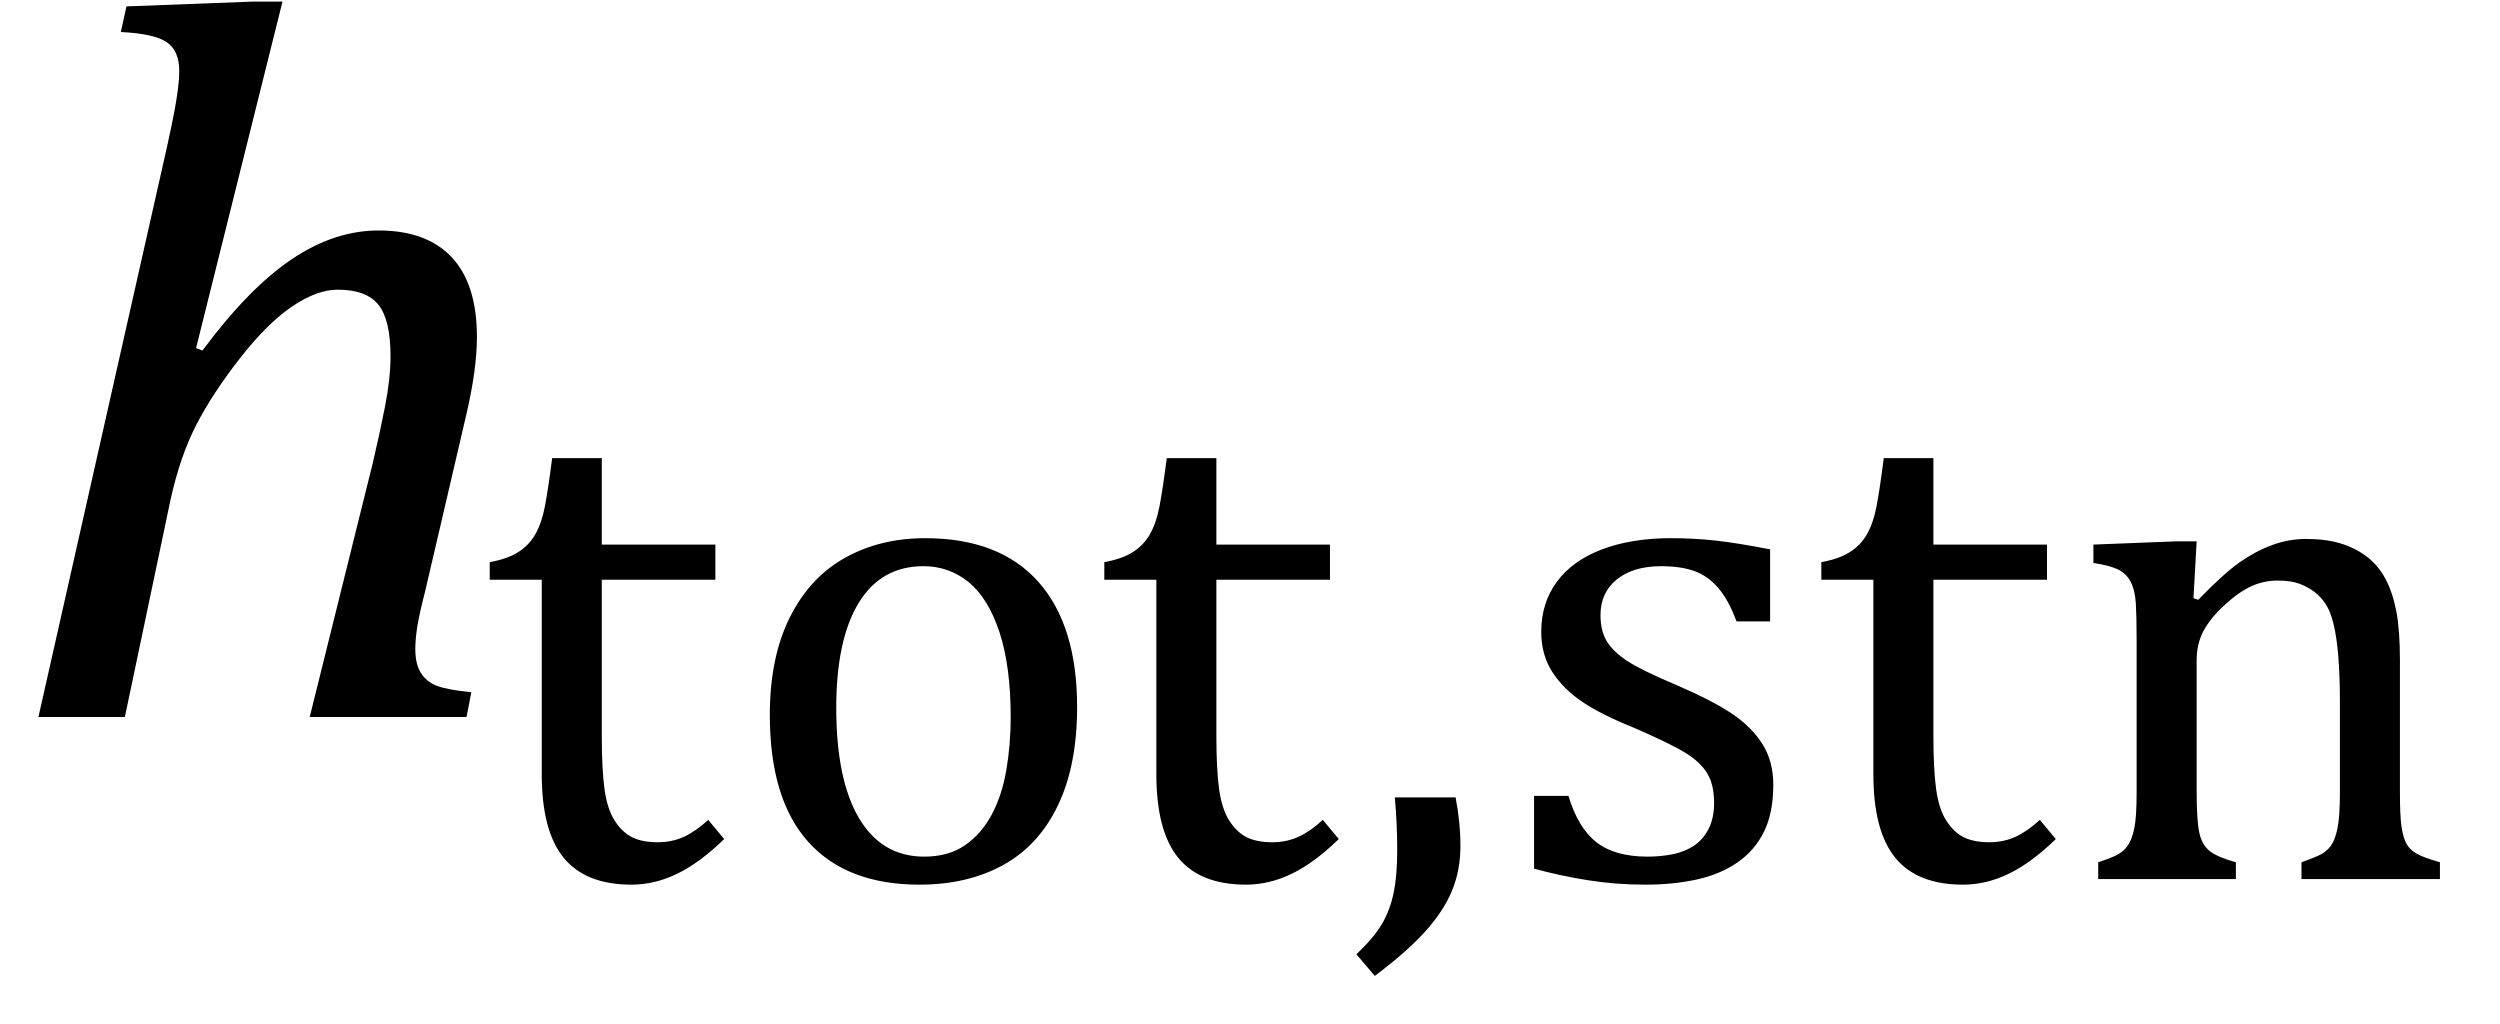
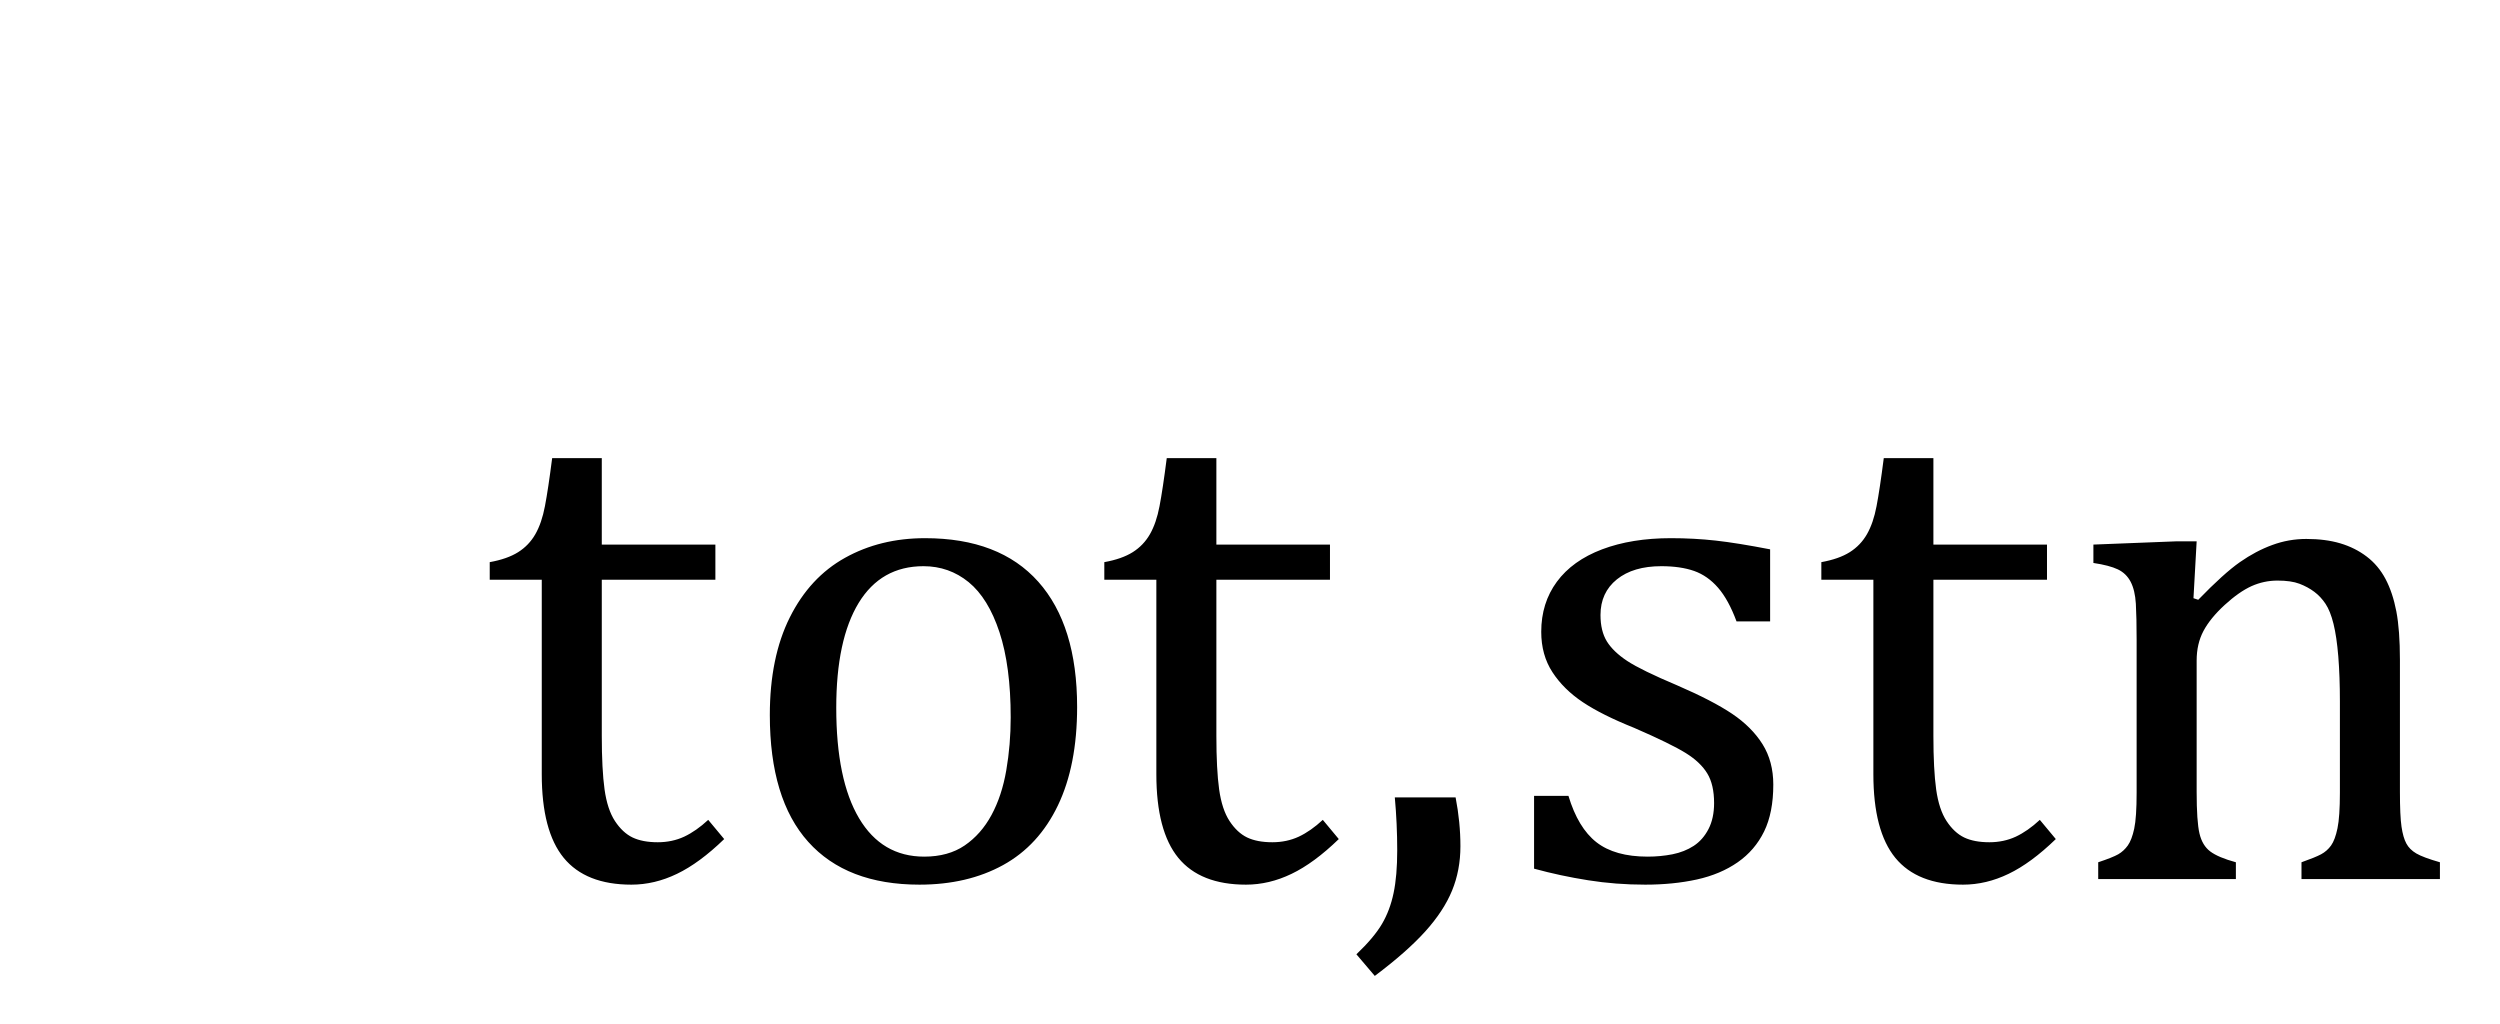
<svg xmlns="http://www.w3.org/2000/svg" stroke-dasharray="none" shape-rendering="auto" font-family="'Dialog'" width="48.813" text-rendering="auto" fill-opacity="1" contentScriptType="text/ecmascript" color-interpolation="auto" color-rendering="auto" preserveAspectRatio="xMidYMid meet" font-size="12" fill="black" stroke="black" image-rendering="auto" stroke-miterlimit="10" zoomAndPan="magnify" version="1.0" stroke-linecap="square" stroke-linejoin="miter" contentStyleType="text/css" font-style="normal" height="20" stroke-width="1" stroke-dashoffset="0" font-weight="normal" stroke-opacity="1" y="-6">
  <defs id="genericDefs" />
  <g>
    <g text-rendering="optimizeLegibility" transform="translate(0,14)" color-rendering="optimizeQuality" color-interpolation="linearRGB" image-rendering="optimizeQuality">
-       <path d="M9.109 0 L6.047 0 L7.281 -4.969 Q7.406 -5.5 7.516 -6.055 Q7.625 -6.609 7.625 -7.047 Q7.625 -7.75 7.391 -8.047 Q7.156 -8.344 6.594 -8.344 Q6.188 -8.344 5.703 -8.016 Q5.219 -7.688 4.688 -7.008 Q4.156 -6.328 3.836 -5.711 Q3.516 -5.094 3.328 -4.234 L2.438 0 L0.75 0 L3.266 -11.156 Q3.375 -11.656 3.414 -11.875 Q3.453 -12.094 3.477 -12.281 Q3.5 -12.469 3.5 -12.609 Q3.5 -13.016 3.25 -13.18 Q3 -13.344 2.359 -13.375 L2.469 -13.875 L4.938 -13.969 L5.516 -13.969 L3.828 -7.203 L3.953 -7.156 Q4.859 -8.375 5.695 -8.938 Q6.531 -9.5 7.391 -9.5 Q8.328 -9.5 8.82 -8.977 Q9.312 -8.453 9.312 -7.422 Q9.312 -6.797 9.109 -5.922 L8.297 -2.438 Q8.188 -2.016 8.148 -1.766 Q8.109 -1.516 8.109 -1.328 Q8.109 -1.031 8.219 -0.859 Q8.328 -0.688 8.531 -0.609 Q8.734 -0.531 9.203 -0.484 L9.109 0 Z" stroke="none" />
-     </g>
+       </g>
    <g text-rendering="optimizeLegibility" transform="translate(9.312,17.164)" color-rendering="optimizeQuality" color-interpolation="linearRGB" image-rendering="optimizeQuality">
      <path d="M0.25 -6.188 Q0.594 -6.25 0.805 -6.383 Q1.016 -6.516 1.141 -6.734 Q1.266 -6.953 1.328 -7.281 Q1.391 -7.609 1.469 -8.219 L2.438 -8.219 L2.438 -6.531 L4.656 -6.531 L4.656 -5.844 L2.438 -5.844 L2.438 -2.797 Q2.438 -2.141 2.492 -1.75 Q2.547 -1.359 2.695 -1.133 Q2.844 -0.906 3.039 -0.812 Q3.234 -0.719 3.531 -0.719 Q3.812 -0.719 4.047 -0.828 Q4.281 -0.938 4.516 -1.156 L4.828 -0.781 Q4.344 -0.312 3.906 -0.102 Q3.469 0.109 3.016 0.109 Q2.125 0.109 1.695 -0.414 Q1.266 -0.938 1.266 -2.047 L1.266 -5.844 L0.25 -5.844 L0.25 -6.188 ZM8.641 0.109 Q7.219 0.109 6.469 -0.727 Q5.719 -1.562 5.719 -3.203 Q5.719 -4.328 6.109 -5.109 Q6.5 -5.891 7.188 -6.273 Q7.875 -6.656 8.75 -6.656 Q10.203 -6.656 10.961 -5.805 Q11.719 -4.953 11.719 -3.359 Q11.719 -2.219 11.344 -1.438 Q10.969 -0.656 10.273 -0.273 Q9.578 0.109 8.641 0.109 ZM7.016 -3.344 Q7.016 -1.938 7.461 -1.188 Q7.906 -0.438 8.734 -0.438 Q9.203 -0.438 9.523 -0.656 Q9.844 -0.875 10.047 -1.25 Q10.25 -1.625 10.336 -2.125 Q10.422 -2.625 10.422 -3.156 Q10.422 -4.156 10.203 -4.82 Q9.984 -5.484 9.602 -5.797 Q9.219 -6.109 8.719 -6.109 Q7.891 -6.109 7.453 -5.391 Q7.016 -4.672 7.016 -3.344 ZM12.25 -6.188 Q12.594 -6.25 12.805 -6.383 Q13.016 -6.516 13.141 -6.734 Q13.266 -6.953 13.328 -7.281 Q13.391 -7.609 13.469 -8.219 L14.438 -8.219 L14.438 -6.531 L16.656 -6.531 L16.656 -5.844 L14.438 -5.844 L14.438 -2.797 Q14.438 -2.141 14.492 -1.75 Q14.547 -1.359 14.695 -1.133 Q14.844 -0.906 15.039 -0.812 Q15.234 -0.719 15.531 -0.719 Q15.812 -0.719 16.047 -0.828 Q16.281 -0.938 16.516 -1.156 L16.828 -0.781 Q16.344 -0.312 15.906 -0.102 Q15.469 0.109 15.016 0.109 Q14.125 0.109 13.695 -0.414 Q13.266 -0.938 13.266 -2.047 L13.266 -5.844 L12.25 -5.844 L12.25 -6.188 ZM19.109 -1.594 Q19.203 -1.109 19.203 -0.641 Q19.203 -0.172 19.039 0.227 Q18.875 0.625 18.516 1.023 Q18.156 1.422 17.531 1.891 L17.172 1.469 Q17.516 1.141 17.672 0.875 Q17.828 0.609 17.898 0.273 Q17.969 -0.062 17.969 -0.562 Q17.969 -1.078 17.922 -1.594 L19.109 -1.594 ZM25.25 -5.031 L24.594 -5.031 Q24.438 -5.453 24.234 -5.688 Q24.031 -5.922 23.766 -6.016 Q23.5 -6.109 23.125 -6.109 Q22.578 -6.109 22.258 -5.852 Q21.938 -5.594 21.938 -5.156 Q21.938 -4.844 22.062 -4.641 Q22.188 -4.438 22.461 -4.258 Q22.734 -4.078 23.438 -3.781 Q24.125 -3.484 24.508 -3.227 Q24.891 -2.969 25.102 -2.633 Q25.312 -2.297 25.312 -1.844 Q25.312 -1.297 25.133 -0.93 Q24.953 -0.562 24.617 -0.328 Q24.281 -0.094 23.82 0.008 Q23.359 0.109 22.812 0.109 Q22.234 0.109 21.695 0.023 Q21.156 -0.062 20.641 -0.203 L20.641 -1.625 L21.312 -1.625 Q21.5 -1 21.859 -0.719 Q22.219 -0.438 22.859 -0.438 Q23.109 -0.438 23.344 -0.484 Q23.578 -0.531 23.758 -0.648 Q23.938 -0.766 24.047 -0.977 Q24.156 -1.188 24.156 -1.484 Q24.156 -1.844 24.023 -2.062 Q23.891 -2.281 23.602 -2.461 Q23.312 -2.641 22.594 -2.953 Q21.969 -3.203 21.594 -3.453 Q21.219 -3.703 21 -4.039 Q20.781 -4.375 20.781 -4.828 Q20.781 -5.391 21.086 -5.805 Q21.391 -6.219 21.969 -6.438 Q22.547 -6.656 23.312 -6.656 Q23.766 -6.656 24.188 -6.609 Q24.609 -6.562 25.25 -6.438 L25.25 -5.031 ZM26.25 -6.188 Q26.594 -6.25 26.805 -6.383 Q27.016 -6.516 27.141 -6.734 Q27.266 -6.953 27.328 -7.281 Q27.391 -7.609 27.469 -8.219 L28.438 -8.219 L28.438 -6.531 L30.656 -6.531 L30.656 -5.844 L28.438 -5.844 L28.438 -2.797 Q28.438 -2.141 28.492 -1.75 Q28.547 -1.359 28.695 -1.133 Q28.844 -0.906 29.039 -0.812 Q29.234 -0.719 29.531 -0.719 Q29.812 -0.719 30.047 -0.828 Q30.281 -0.938 30.516 -1.156 L30.828 -0.781 Q30.344 -0.312 29.906 -0.102 Q29.469 0.109 29.016 0.109 Q28.125 0.109 27.695 -0.414 Q27.266 -0.938 27.266 -2.047 L27.266 -5.844 L26.25 -5.844 L26.25 -6.188 ZM38.328 0 L35.625 0 L35.625 -0.328 Q35.891 -0.422 36.008 -0.484 Q36.125 -0.547 36.203 -0.656 Q36.281 -0.766 36.328 -0.992 Q36.375 -1.219 36.375 -1.688 L36.375 -3.469 Q36.375 -3.953 36.344 -4.344 Q36.312 -4.734 36.25 -4.984 Q36.188 -5.234 36.094 -5.375 Q36 -5.516 35.875 -5.609 Q35.75 -5.703 35.586 -5.766 Q35.422 -5.828 35.156 -5.828 Q34.891 -5.828 34.648 -5.719 Q34.406 -5.609 34.125 -5.352 Q33.844 -5.094 33.711 -4.844 Q33.578 -4.594 33.578 -4.266 L33.578 -1.703 Q33.578 -1.125 33.633 -0.891 Q33.688 -0.656 33.844 -0.539 Q34 -0.422 34.344 -0.328 L34.344 0 L31.656 0 L31.656 -0.328 Q31.938 -0.422 32.047 -0.484 Q32.156 -0.547 32.234 -0.656 Q32.312 -0.766 32.359 -0.984 Q32.406 -1.203 32.406 -1.688 L32.406 -4.672 Q32.406 -5.109 32.391 -5.375 Q32.375 -5.641 32.289 -5.805 Q32.203 -5.969 32.039 -6.047 Q31.875 -6.125 31.562 -6.172 L31.562 -6.531 L33.172 -6.594 L33.578 -6.594 L33.516 -5.484 L33.609 -5.453 Q34.109 -5.969 34.422 -6.188 Q34.734 -6.406 35.055 -6.523 Q35.375 -6.641 35.719 -6.641 Q36.094 -6.641 36.383 -6.555 Q36.672 -6.469 36.898 -6.297 Q37.125 -6.125 37.266 -5.859 Q37.406 -5.594 37.477 -5.227 Q37.547 -4.859 37.547 -4.281 L37.547 -1.703 Q37.547 -1.234 37.578 -1.023 Q37.609 -0.812 37.672 -0.695 Q37.734 -0.578 37.867 -0.5 Q38 -0.422 38.328 -0.328 L38.328 0 Z" stroke="none" />
    </g>
  </g>
</svg>